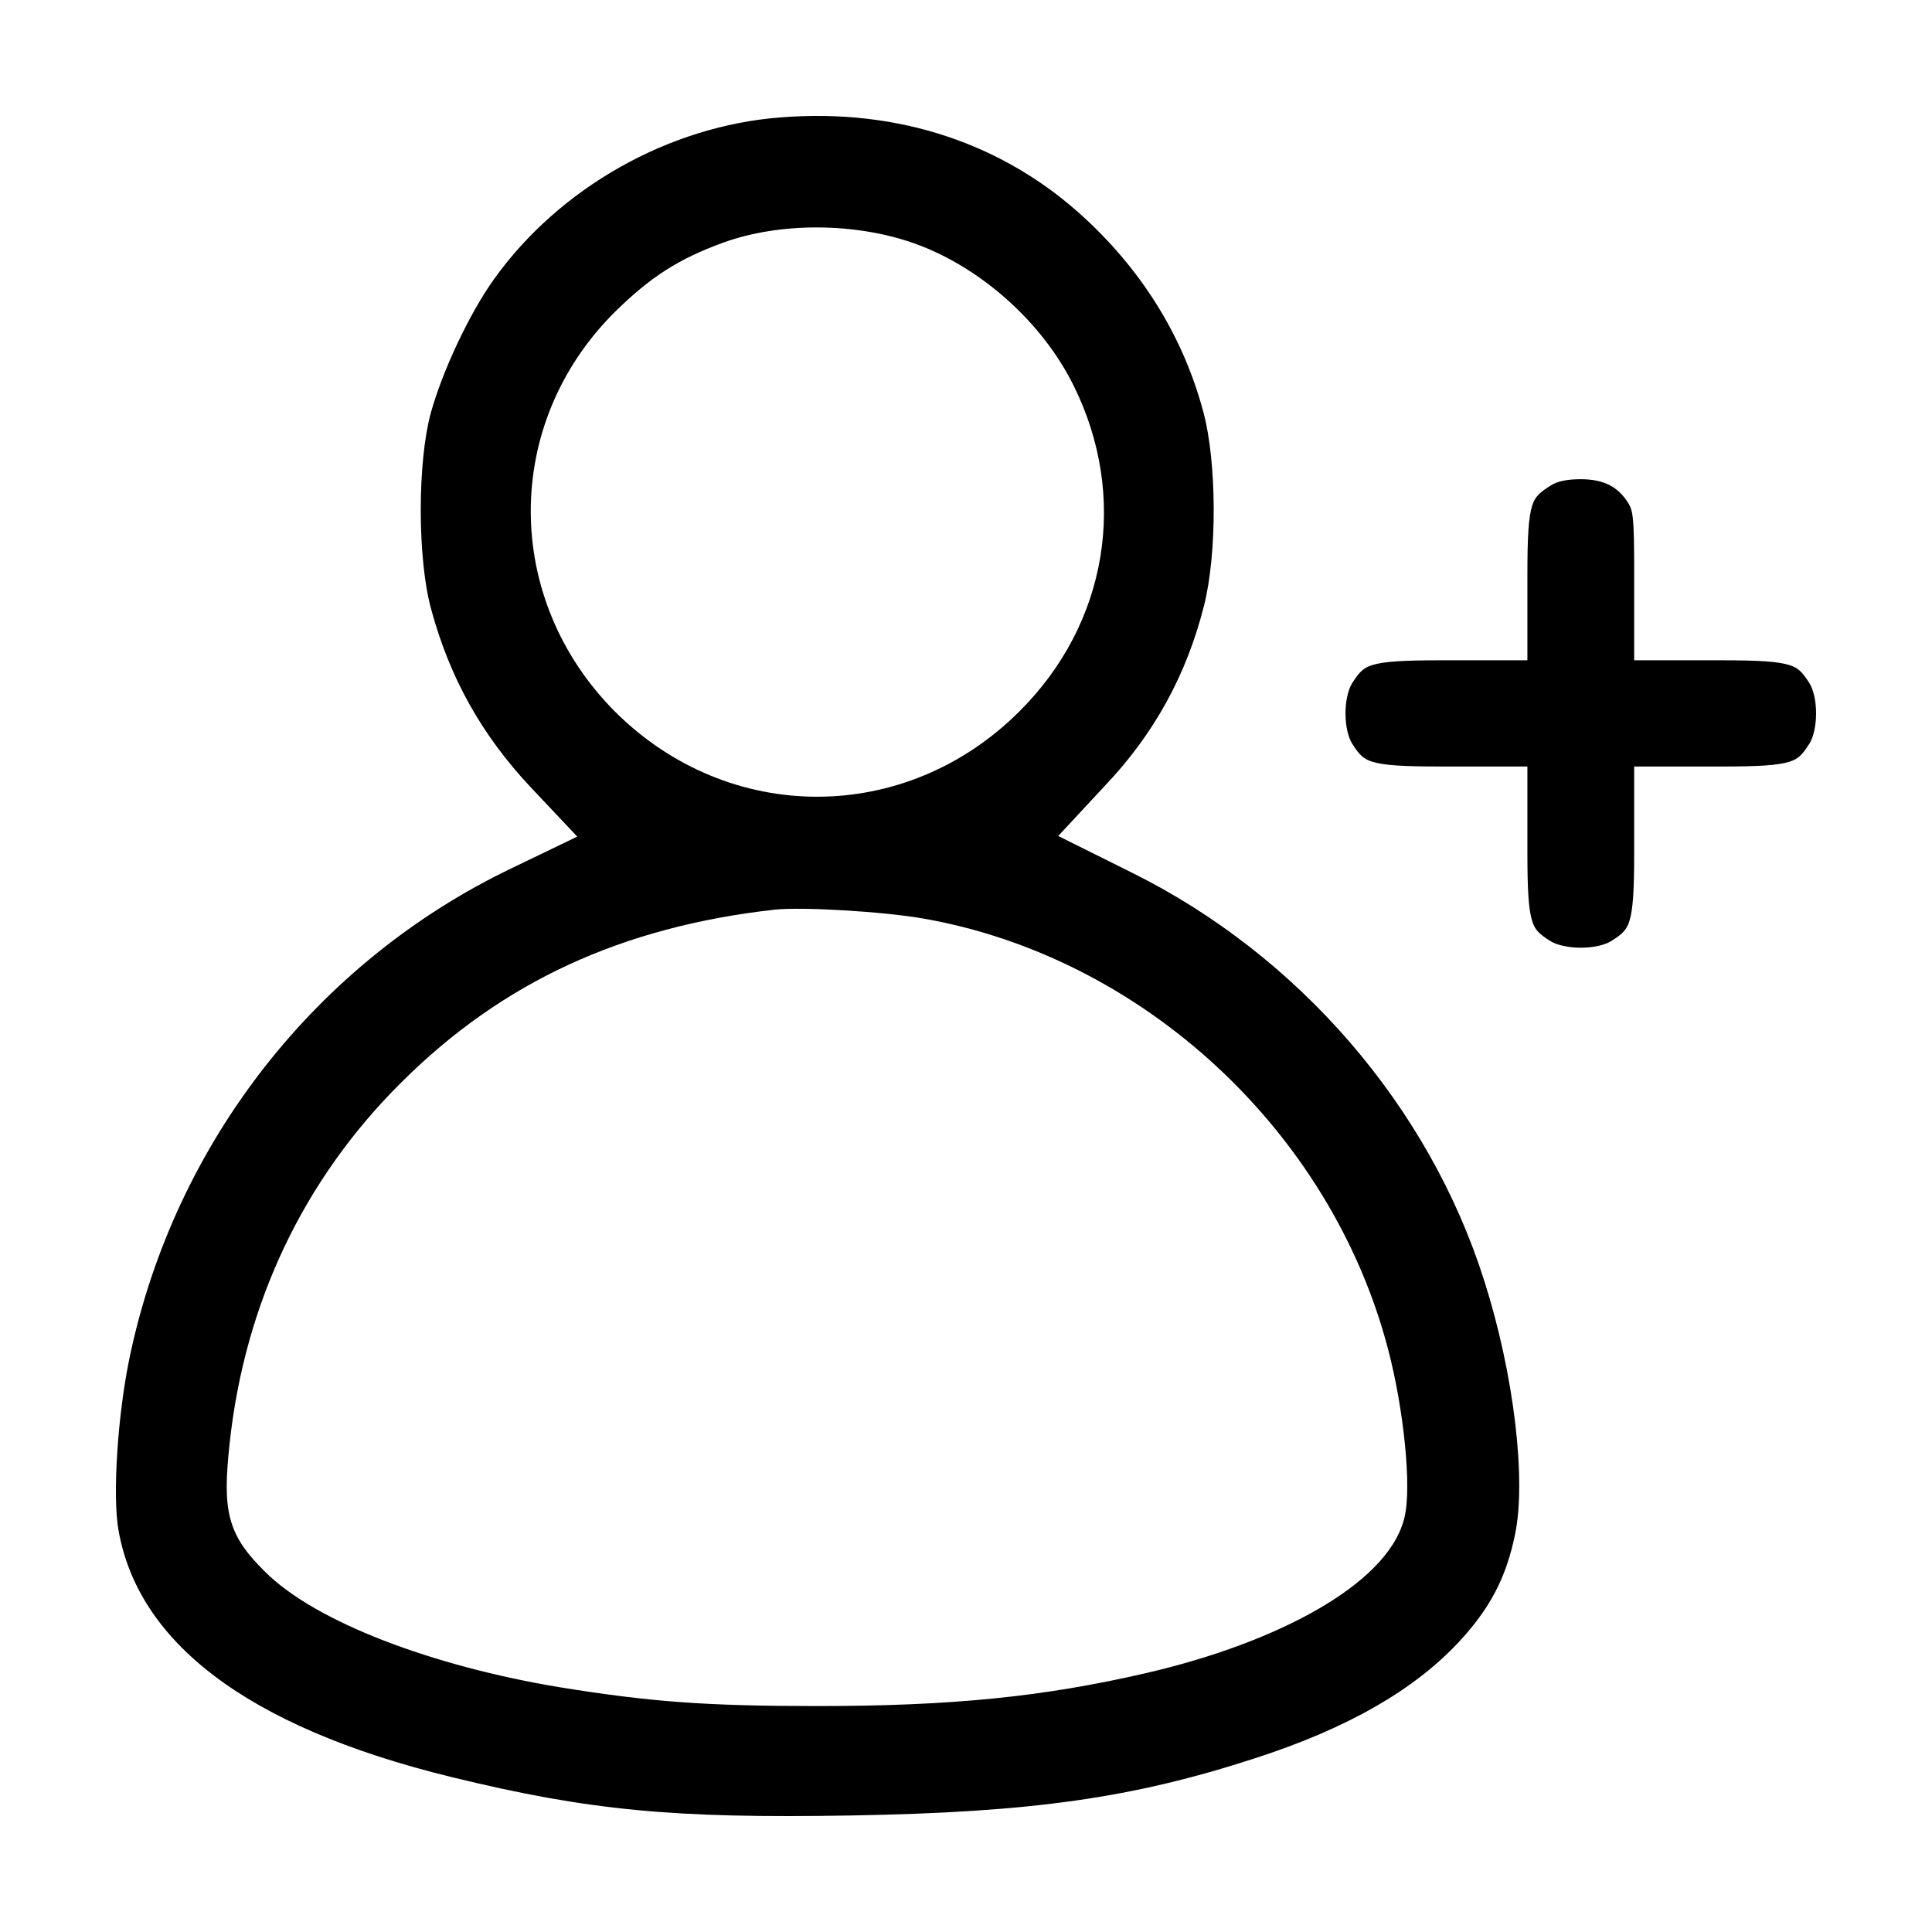
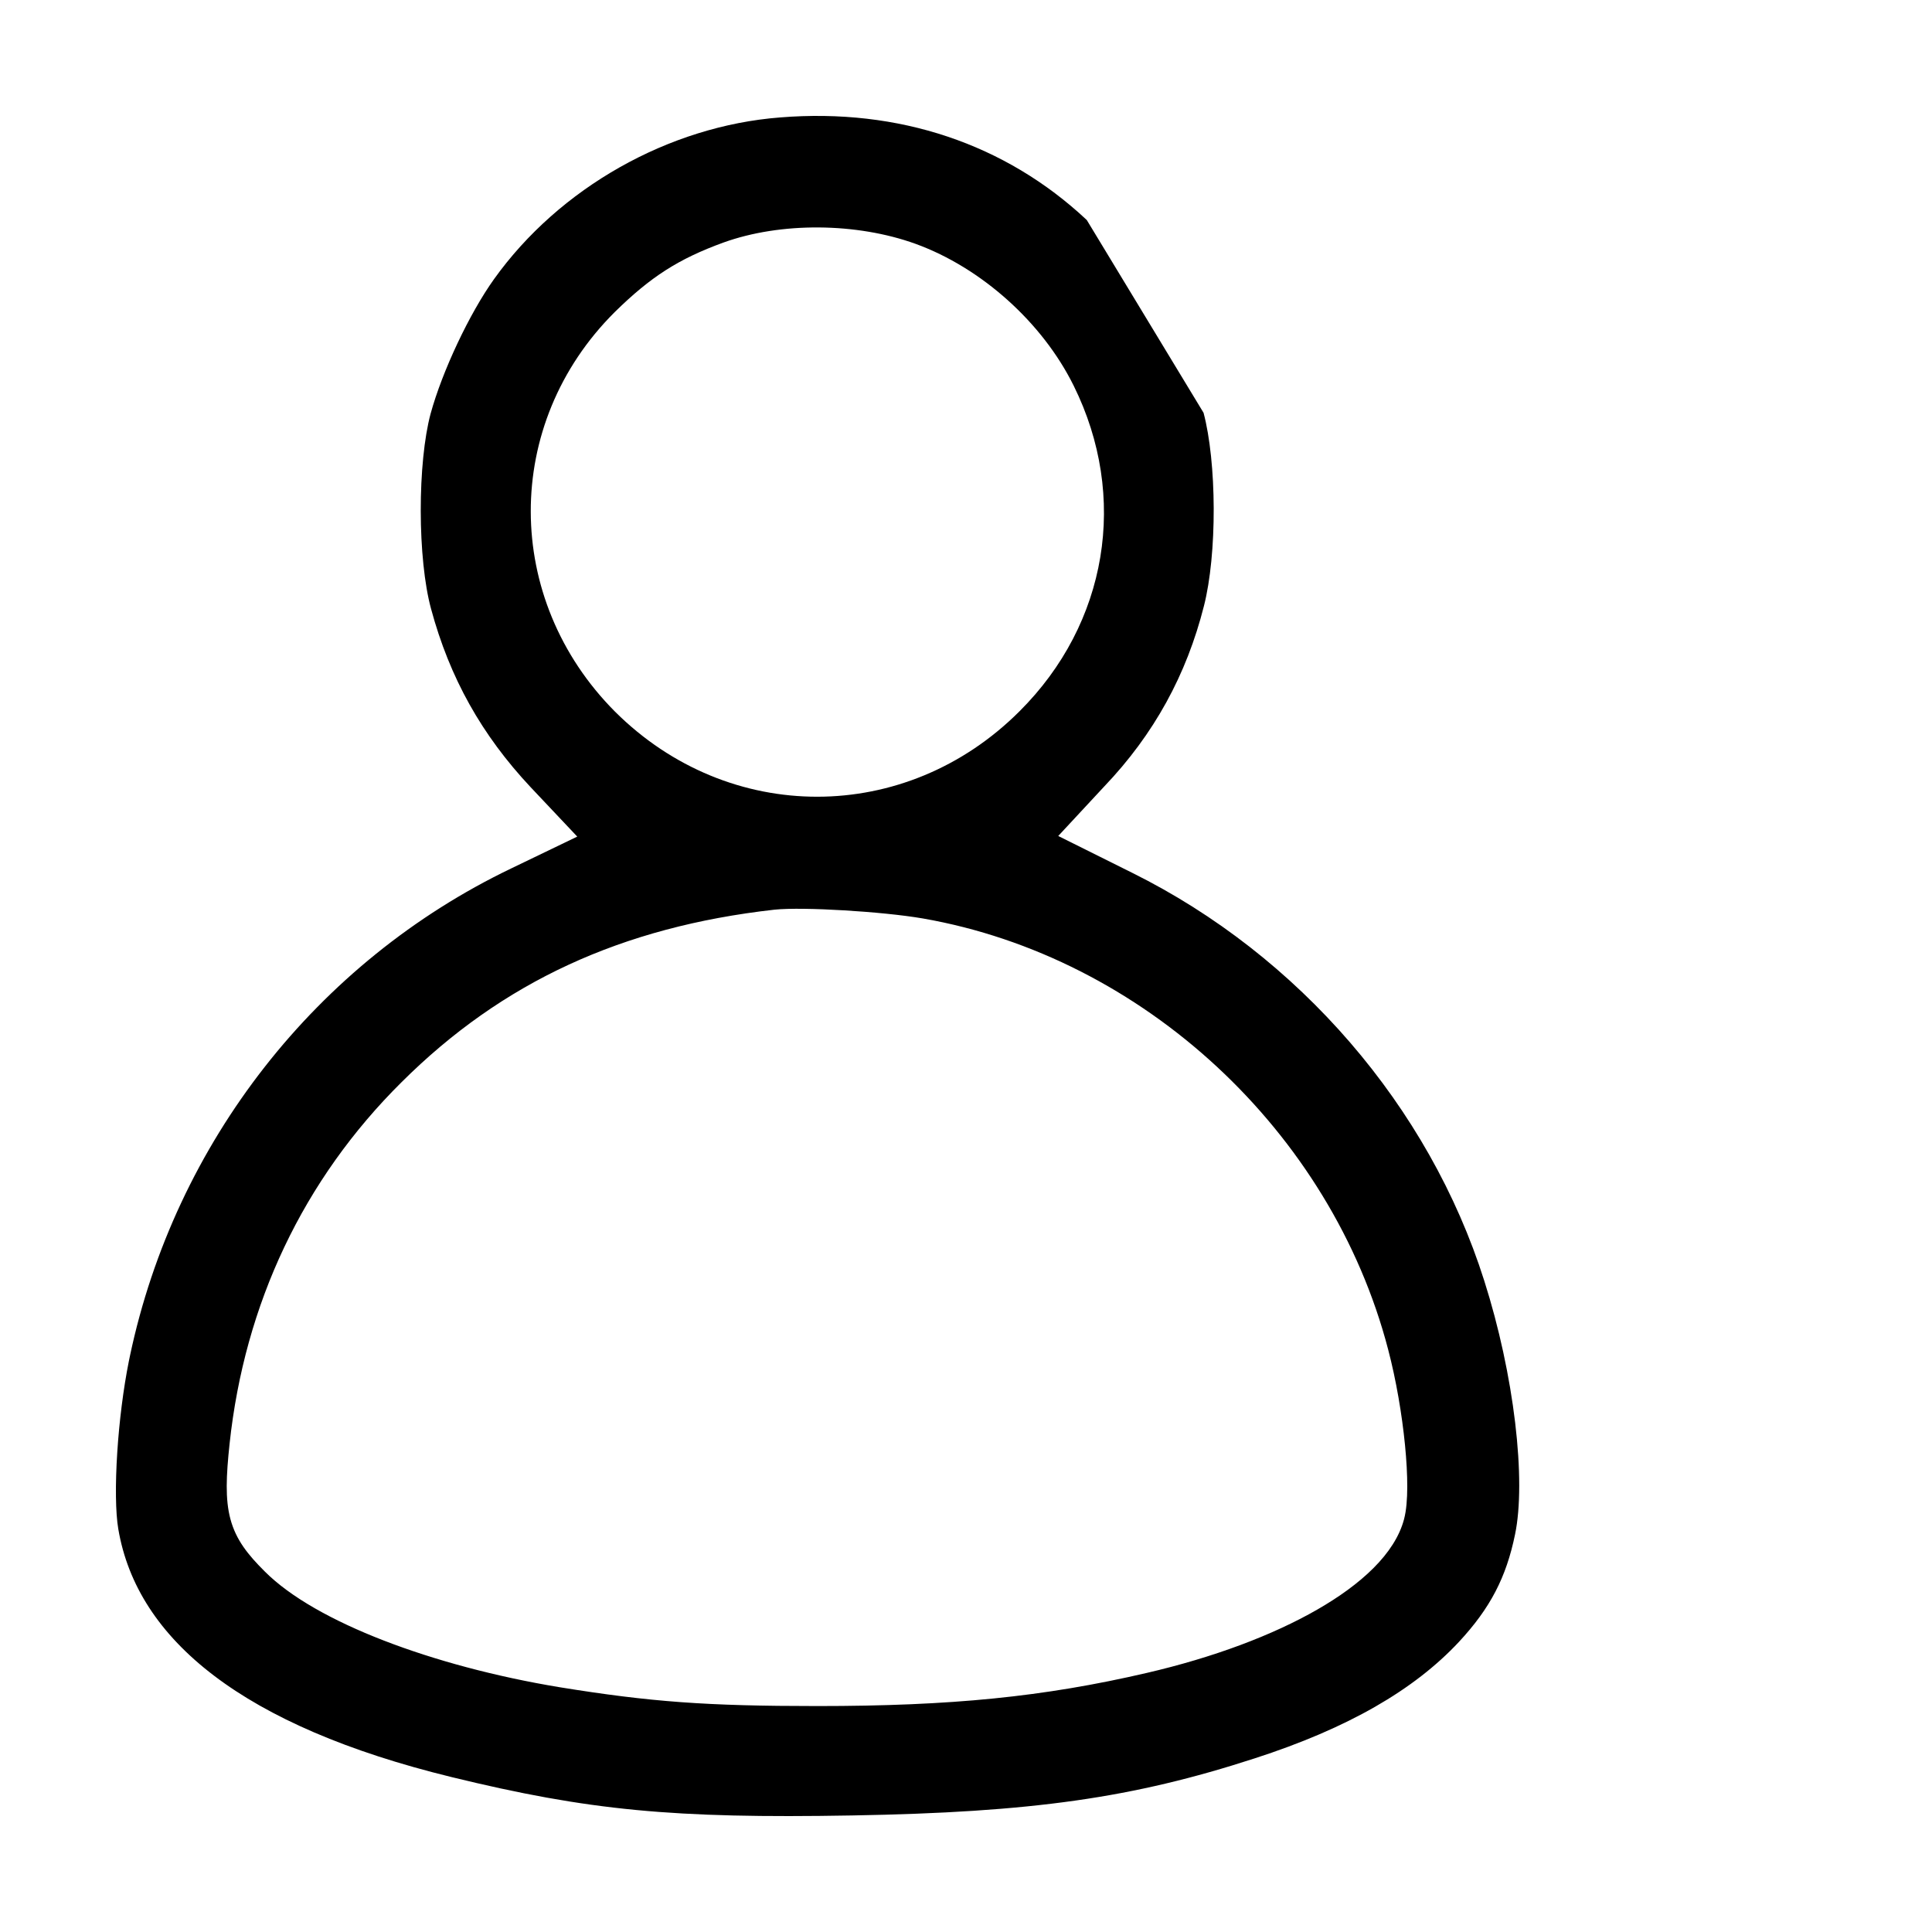
<svg xmlns="http://www.w3.org/2000/svg" width="500" height="500" viewBox="0 0 500 500" fill="none">
-   <path d="M201.923 30.39C232.604 27.918 260.238 37.23 281.253 56.938L281.257 56.941C296.133 70.861 306.437 87.744 311.477 106.822L311.479 106.83C313.15 113.113 314.076 122.192 314.105 131.585C314.134 140.971 313.266 150.208 311.585 156.798L311.582 156.809C307.086 174.609 298.685 190.008 285.76 203.555L285.737 203.578L285.714 203.603L273.873 216.351L293.029 225.892L293.034 225.894C336.183 247.329 369.828 286.341 384.112 331.419L384.115 331.427C387.958 343.483 390.714 356.412 392.118 368.154C393.533 379.992 393.525 390.236 392.099 397.076L392.095 397.094C389.817 408.225 385.675 416.192 377.569 424.922C365.998 437.323 348.866 447.271 324.656 455.081L324.647 455.084C293.155 465.311 267.217 469.023 220.487 469.838C174.231 470.652 152.327 468.566 116.849 459.904L116.85 459.903C63.068 446.771 35.497 424.467 30.62 395.736L30.618 395.728C29.898 391.527 29.803 384.189 30.356 375.723C30.868 367.881 31.91 359.445 33.345 352.282L33.638 350.867L33.639 350.861C45.317 295.661 81.955 248.914 132.294 224.753L132.301 224.749L149.394 216.511L137.296 203.691C124.683 190.225 116.392 175.488 111.552 157.551L111.549 157.54C109.831 151.228 108.903 141.849 108.888 132.221C108.874 122.592 109.775 113.273 111.436 107.078C114.465 96.028 121.504 81.118 127.845 72.251L127.846 72.25C144.749 48.609 173.042 32.62 201.906 30.392L201.915 30.39L201.923 30.39ZM218.43 235.597C211.3 235.173 204.22 235.025 200.412 235.425L200.392 235.427L200.374 235.429C160.901 239.878 129.95 254.144 103.911 280.08C78.489 305.283 63.295 337.406 59.413 373.663V373.668C58.536 381.932 58.256 387.983 59.628 393.118C61.079 398.554 64.209 402.399 68.502 406.676C75.178 413.383 86.203 419.484 99.273 424.55C112.481 429.668 128.254 433.911 144.839 436.654L144.847 436.656L144.856 436.657C168.335 440.456 182.839 441.525 211.518 441.525C246.138 441.525 270.054 439.159 296.739 432.961C314.027 428.954 329.332 423.207 340.897 416.564C352.15 410.101 361.002 402.136 363.369 393.162H363.367C363.976 390.881 364.187 387.91 364.197 384.813C364.207 381.607 364 377.896 363.613 373.969C362.841 366.123 361.328 357.16 359.254 349.259C344.532 292.794 295.833 247.645 238.84 237.697L238.828 237.695C233.448 236.771 225.653 236.026 218.43 235.597ZM236.979 63.117C221.694 57.58 202.025 57.432 187.241 62.765L187.233 62.767L187.226 62.769C175.575 67.013 168.385 71.633 159.087 80.772L159.075 80.785L159.063 80.797C130.031 109.718 130.192 155.061 159.165 184.173L159.173 184.181L159.18 184.187C188.654 213.548 234.391 213.548 263.864 184.063C286.662 161.347 292.109 128.57 277.863 99.811L277.862 99.811C269.765 83.431 253.957 69.302 236.987 63.12L236.979 63.117Z" fill="black" />
-   <path d="M409.107 124.018C412.316 124.018 414.726 124.606 416.588 125.568C418.419 126.515 419.985 127.96 421.329 130.098C421.955 131.102 422.324 131.865 422.573 134.147C422.861 136.776 422.926 140.894 422.926 148.542V170.882H445.332C455.231 170.882 460.092 171.189 463.051 172.107C464.334 172.506 465.126 172.989 465.795 173.594C466.533 174.261 467.301 175.242 468.348 176.922C469.296 178.513 470 181.337 470 184.628C470 187.918 469.297 190.743 468.349 192.334C467.302 194.014 466.533 194.994 465.795 195.662C465.126 196.267 464.334 196.75 463.051 197.148C460.092 198.067 455.231 198.374 445.332 198.374H422.926V220.597C422.926 230.518 422.617 235.383 421.696 238.339C421.298 239.619 420.813 240.406 420.208 241.071C419.539 241.806 418.559 242.572 416.873 243.614C415.269 244.565 412.421 245.268 409.107 245.268C405.793 245.268 402.944 244.565 401.341 243.614C399.656 242.572 398.674 241.806 398.006 241.071C397.401 240.406 396.917 239.618 396.519 238.339C395.598 235.383 395.289 230.518 395.289 220.597V198.374H373C363.042 198.374 358.15 198.067 355.174 197.147C353.882 196.748 353.088 196.263 352.419 195.659C351.681 194.992 350.912 194.015 349.865 192.334C348.917 190.743 348.215 187.918 348.215 184.628C348.215 181.338 348.918 178.513 349.866 176.922C350.913 175.241 351.681 174.263 352.419 173.597C353.088 172.993 353.882 172.509 355.174 172.109C358.15 171.189 363.042 170.882 373 170.882H395.289V148.542C395.289 138.68 395.598 133.846 396.517 130.908C396.914 129.637 397.398 128.851 398.004 128.186C398.679 127.445 399.672 126.672 401.382 125.617L401.435 125.584C402.885 124.665 405.206 124.018 409.107 124.018Z" fill="black" />
+   <path d="M201.923 30.39C232.604 27.918 260.238 37.23 281.253 56.938L281.257 56.941L311.479 106.83C313.15 113.113 314.076 122.192 314.105 131.585C314.134 140.971 313.266 150.208 311.585 156.798L311.582 156.809C307.086 174.609 298.685 190.008 285.76 203.555L285.737 203.578L285.714 203.603L273.873 216.351L293.029 225.892L293.034 225.894C336.183 247.329 369.828 286.341 384.112 331.419L384.115 331.427C387.958 343.483 390.714 356.412 392.118 368.154C393.533 379.992 393.525 390.236 392.099 397.076L392.095 397.094C389.817 408.225 385.675 416.192 377.569 424.922C365.998 437.323 348.866 447.271 324.656 455.081L324.647 455.084C293.155 465.311 267.217 469.023 220.487 469.838C174.231 470.652 152.327 468.566 116.849 459.904L116.85 459.903C63.068 446.771 35.497 424.467 30.62 395.736L30.618 395.728C29.898 391.527 29.803 384.189 30.356 375.723C30.868 367.881 31.91 359.445 33.345 352.282L33.638 350.867L33.639 350.861C45.317 295.661 81.955 248.914 132.294 224.753L132.301 224.749L149.394 216.511L137.296 203.691C124.683 190.225 116.392 175.488 111.552 157.551L111.549 157.54C109.831 151.228 108.903 141.849 108.888 132.221C108.874 122.592 109.775 113.273 111.436 107.078C114.465 96.028 121.504 81.118 127.845 72.251L127.846 72.25C144.749 48.609 173.042 32.62 201.906 30.392L201.915 30.39L201.923 30.39ZM218.43 235.597C211.3 235.173 204.22 235.025 200.412 235.425L200.392 235.427L200.374 235.429C160.901 239.878 129.95 254.144 103.911 280.08C78.489 305.283 63.295 337.406 59.413 373.663V373.668C58.536 381.932 58.256 387.983 59.628 393.118C61.079 398.554 64.209 402.399 68.502 406.676C75.178 413.383 86.203 419.484 99.273 424.55C112.481 429.668 128.254 433.911 144.839 436.654L144.847 436.656L144.856 436.657C168.335 440.456 182.839 441.525 211.518 441.525C246.138 441.525 270.054 439.159 296.739 432.961C314.027 428.954 329.332 423.207 340.897 416.564C352.15 410.101 361.002 402.136 363.369 393.162H363.367C363.976 390.881 364.187 387.91 364.197 384.813C364.207 381.607 364 377.896 363.613 373.969C362.841 366.123 361.328 357.16 359.254 349.259C344.532 292.794 295.833 247.645 238.84 237.697L238.828 237.695C233.448 236.771 225.653 236.026 218.43 235.597ZM236.979 63.117C221.694 57.58 202.025 57.432 187.241 62.765L187.233 62.767L187.226 62.769C175.575 67.013 168.385 71.633 159.087 80.772L159.075 80.785L159.063 80.797C130.031 109.718 130.192 155.061 159.165 184.173L159.173 184.181L159.18 184.187C188.654 213.548 234.391 213.548 263.864 184.063C286.662 161.347 292.109 128.57 277.863 99.811L277.862 99.811C269.765 83.431 253.957 69.302 236.987 63.12L236.979 63.117Z" fill="black" />
</svg>